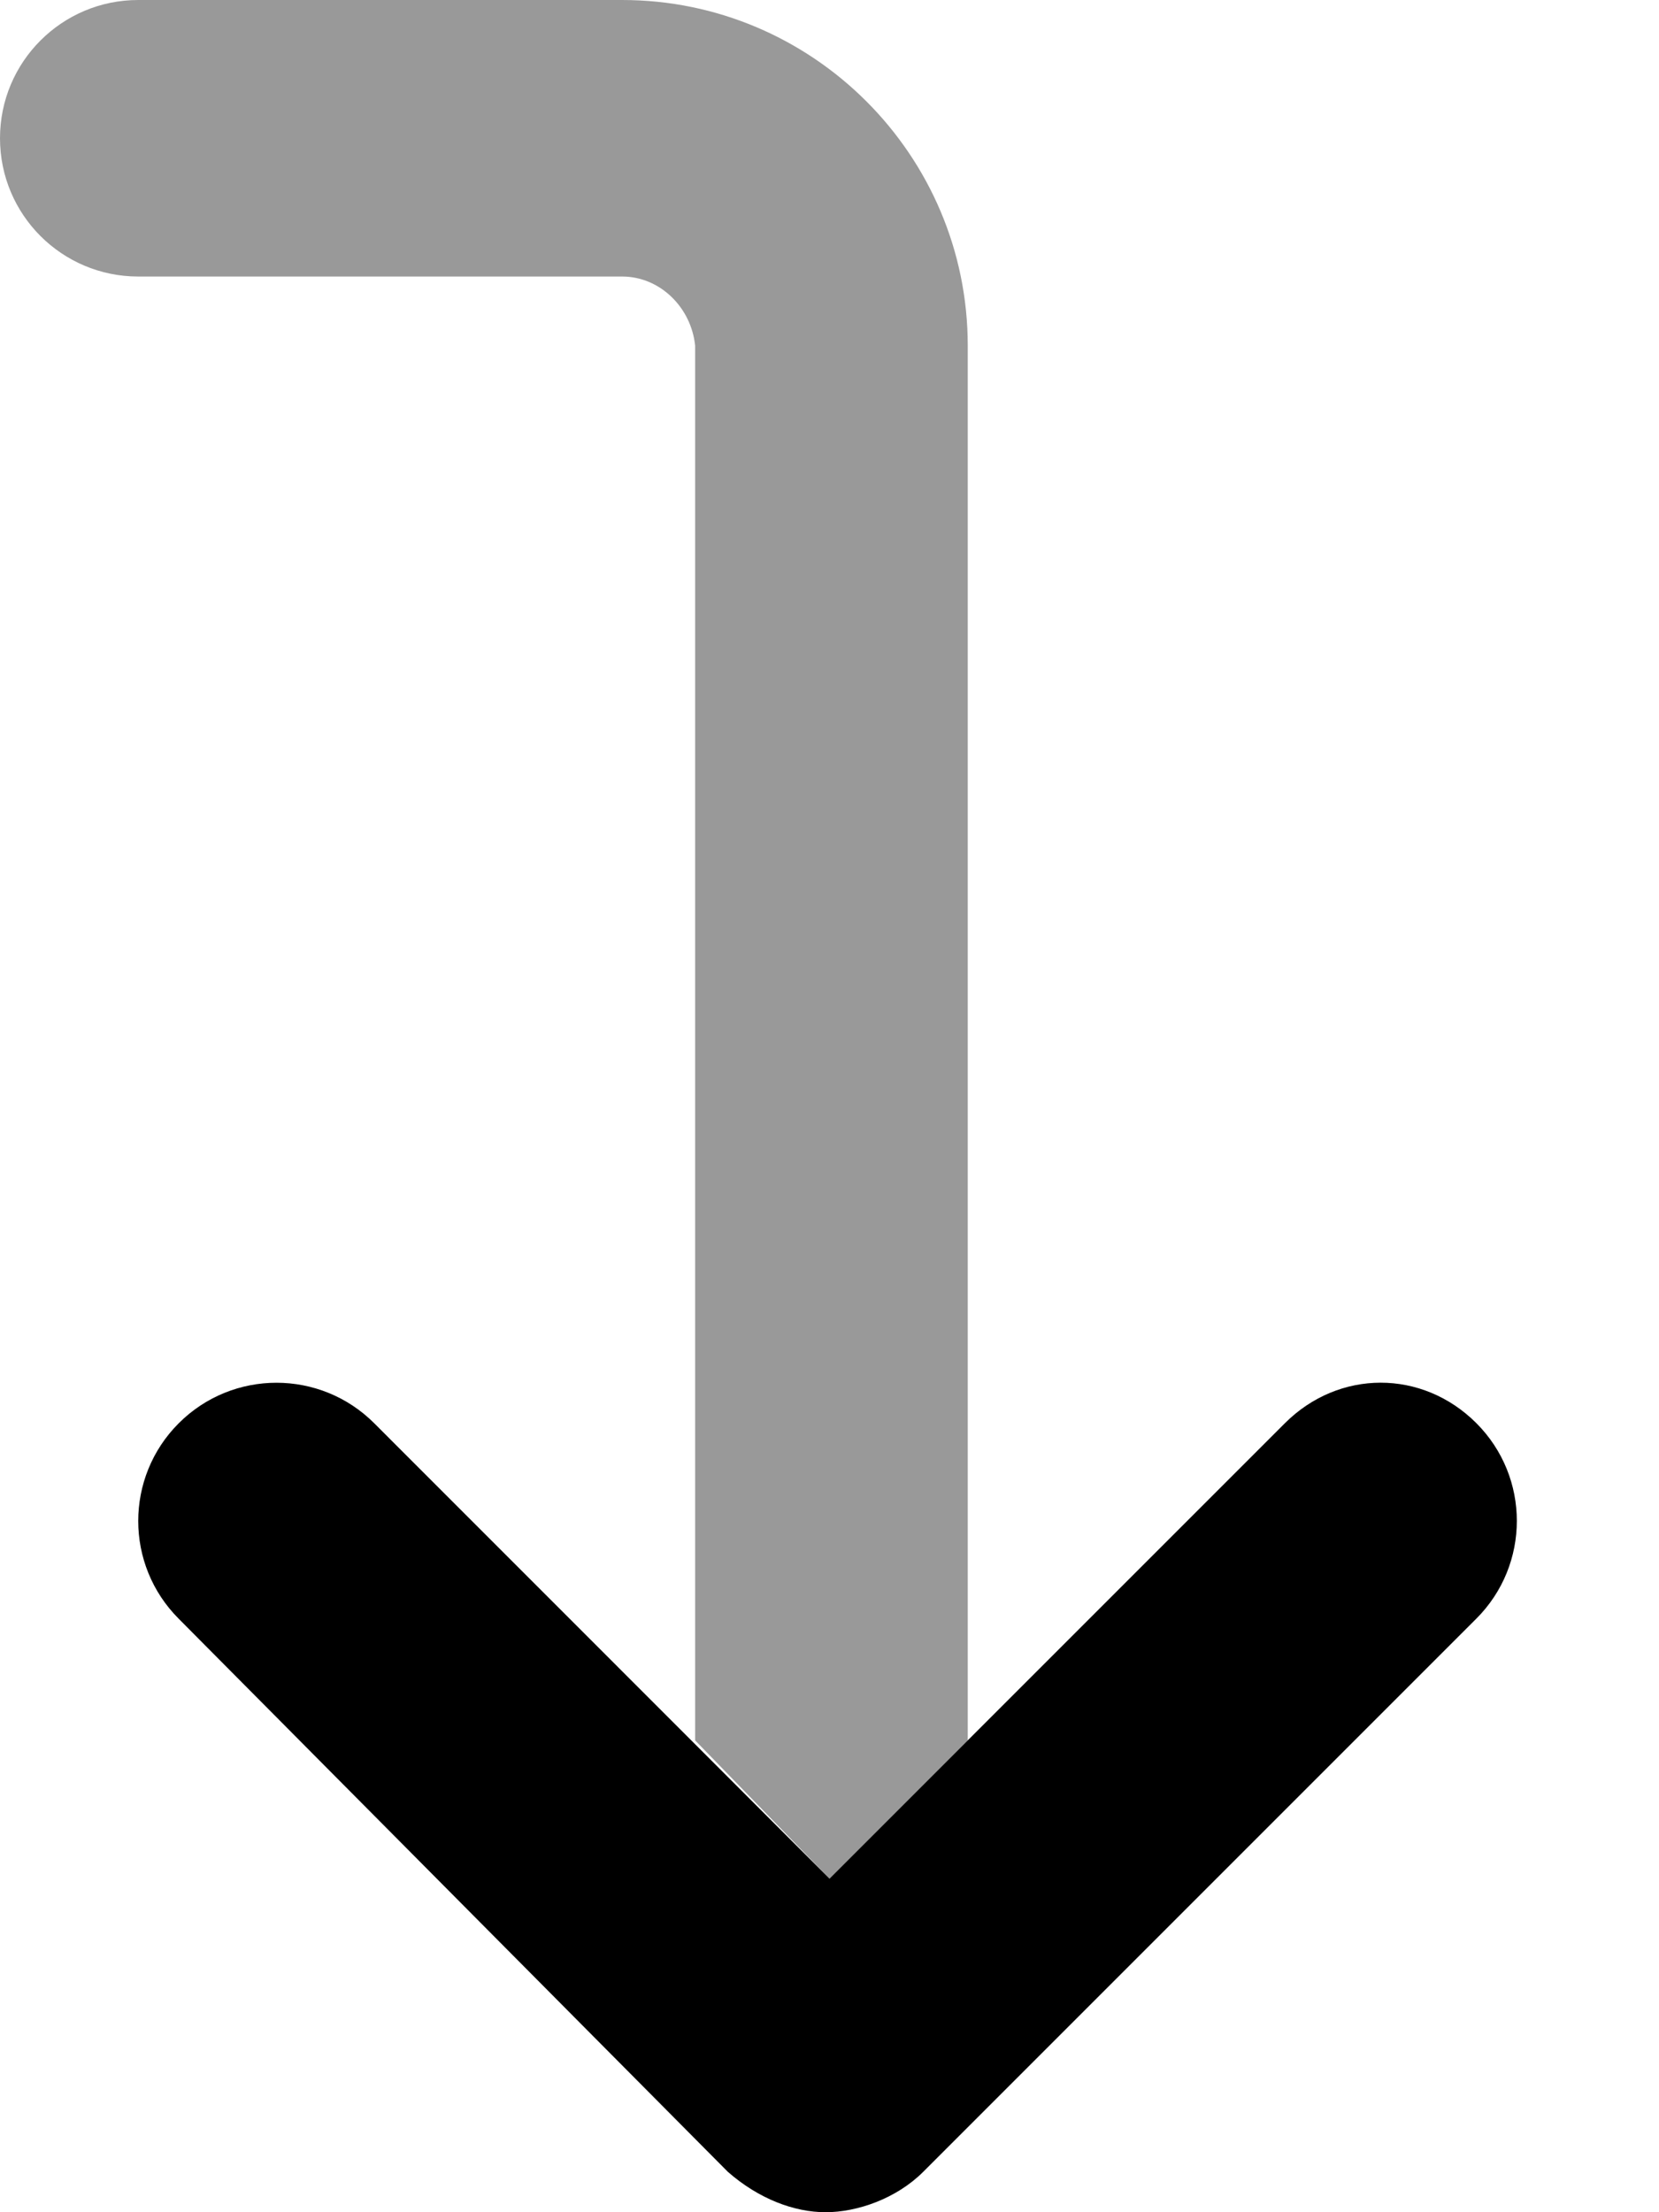
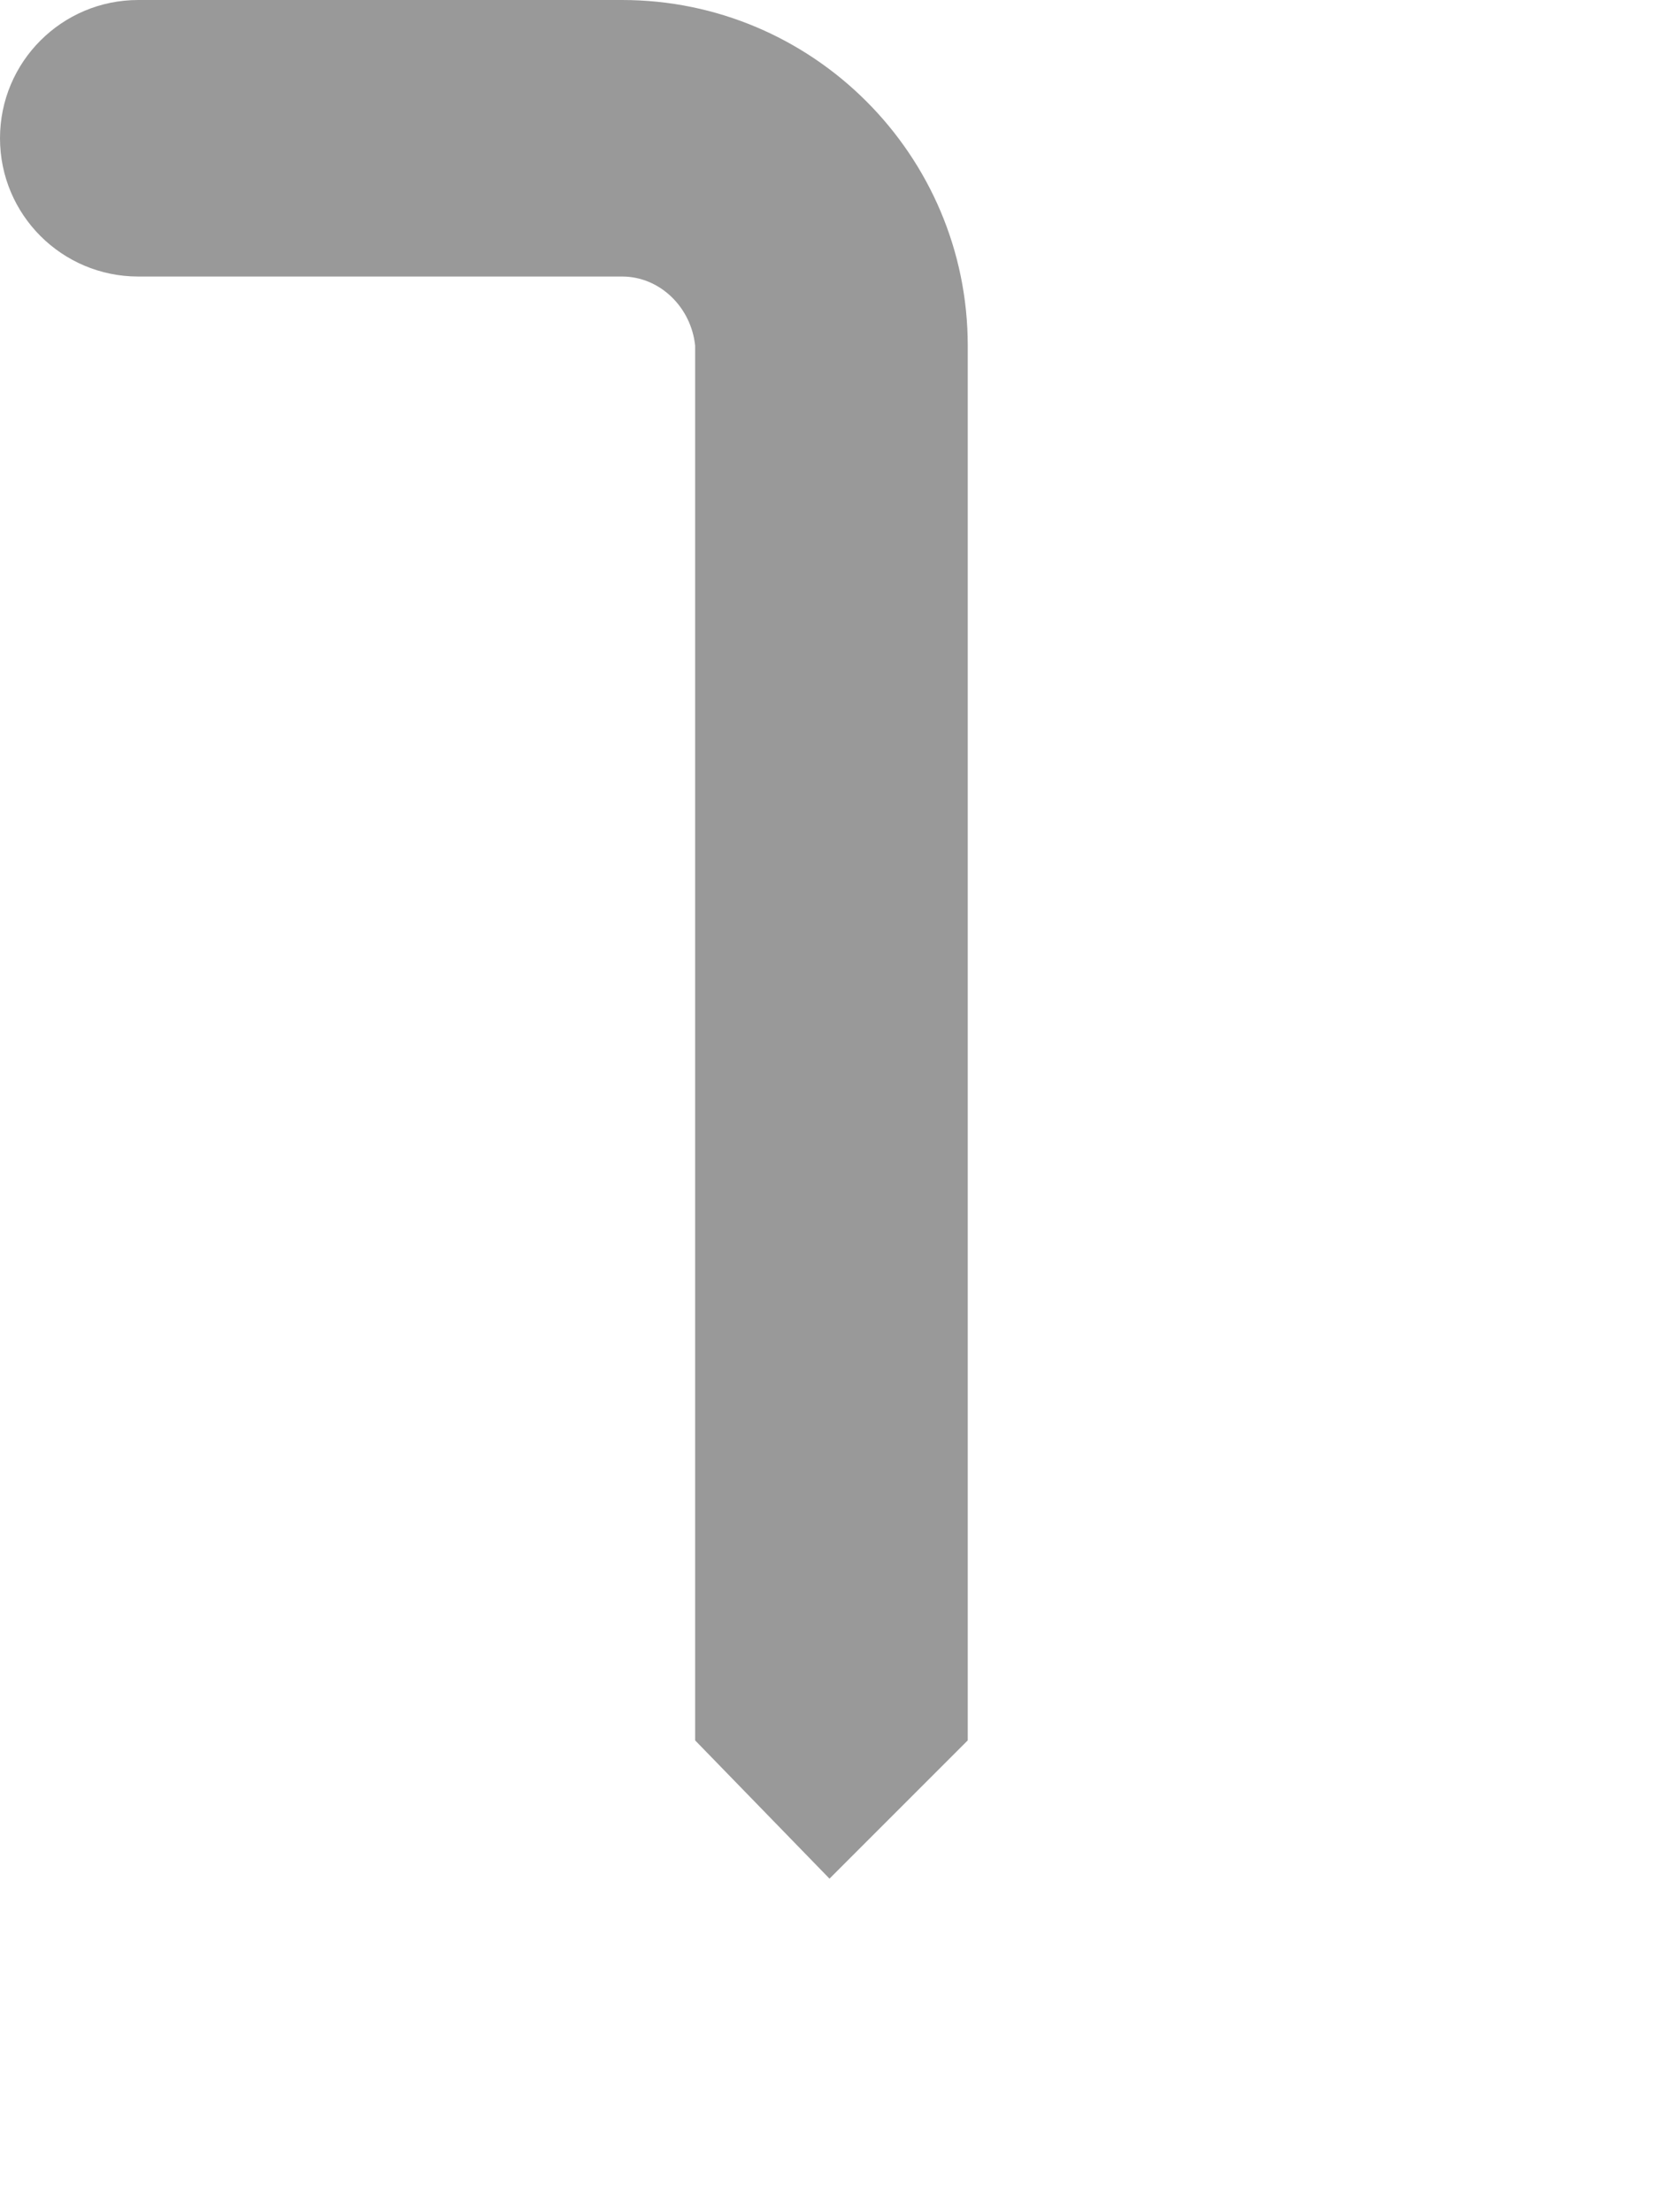
<svg xmlns="http://www.w3.org/2000/svg" viewBox="0 0 384 512">
  <defs>
    <style>.fa-secondary{opacity:.4}</style>
  </defs>
-   <path class="fa-primary" d="M297.4 329.4l-105.4 105.4L86.62 329.4c-12.5-12.5-32.75-12.5-45.25 0s-12.5 32.75 0 45.25l127.1 128C175.6 508.9 183.8 512 191.1 512s16.37-3.125 22.62-9.375l128-128c12.5-12.5 12.5-32.75 0-45.25S309.9 316.9 297.4 329.4z" />
  <path class="fa-secondary" d="M32 64C14.33 64 0 49.69 0 32s14.33-32 32-32h112C188.1 0 224 35.88 224 80v322.8l-32 32l-31.1-32V80C160 71.19 152.8 64 144 64H32z" />
</svg>